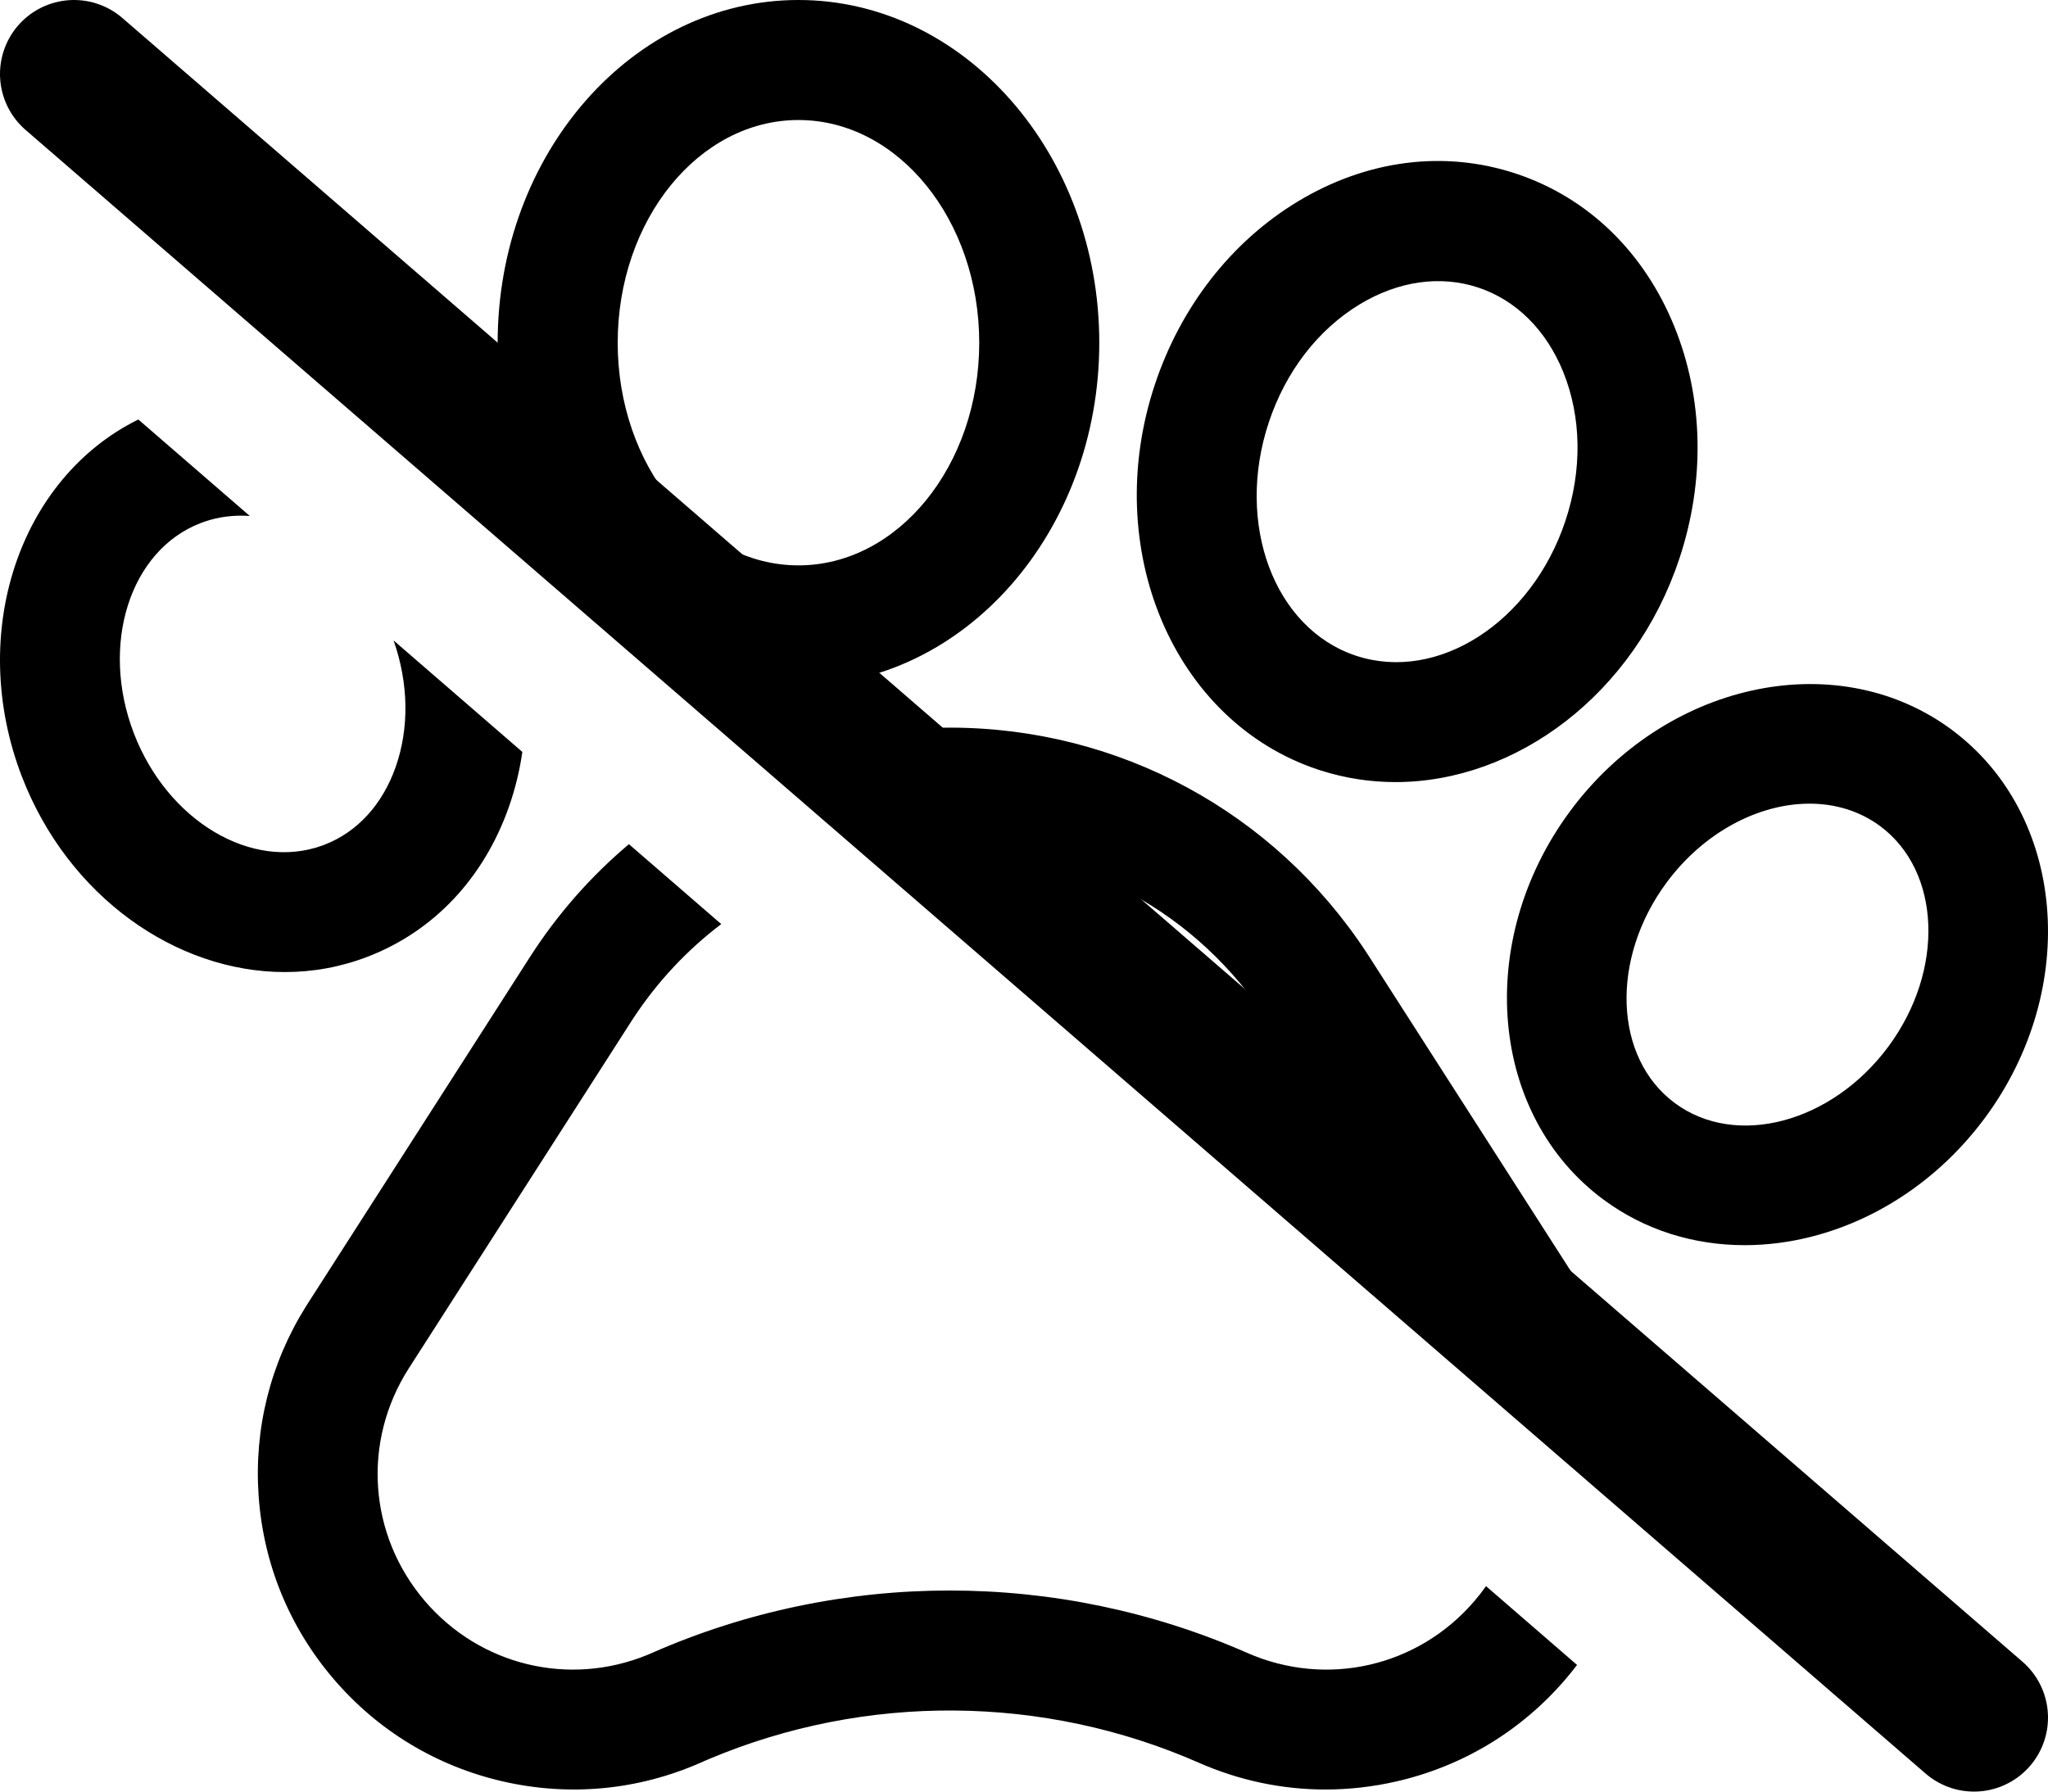
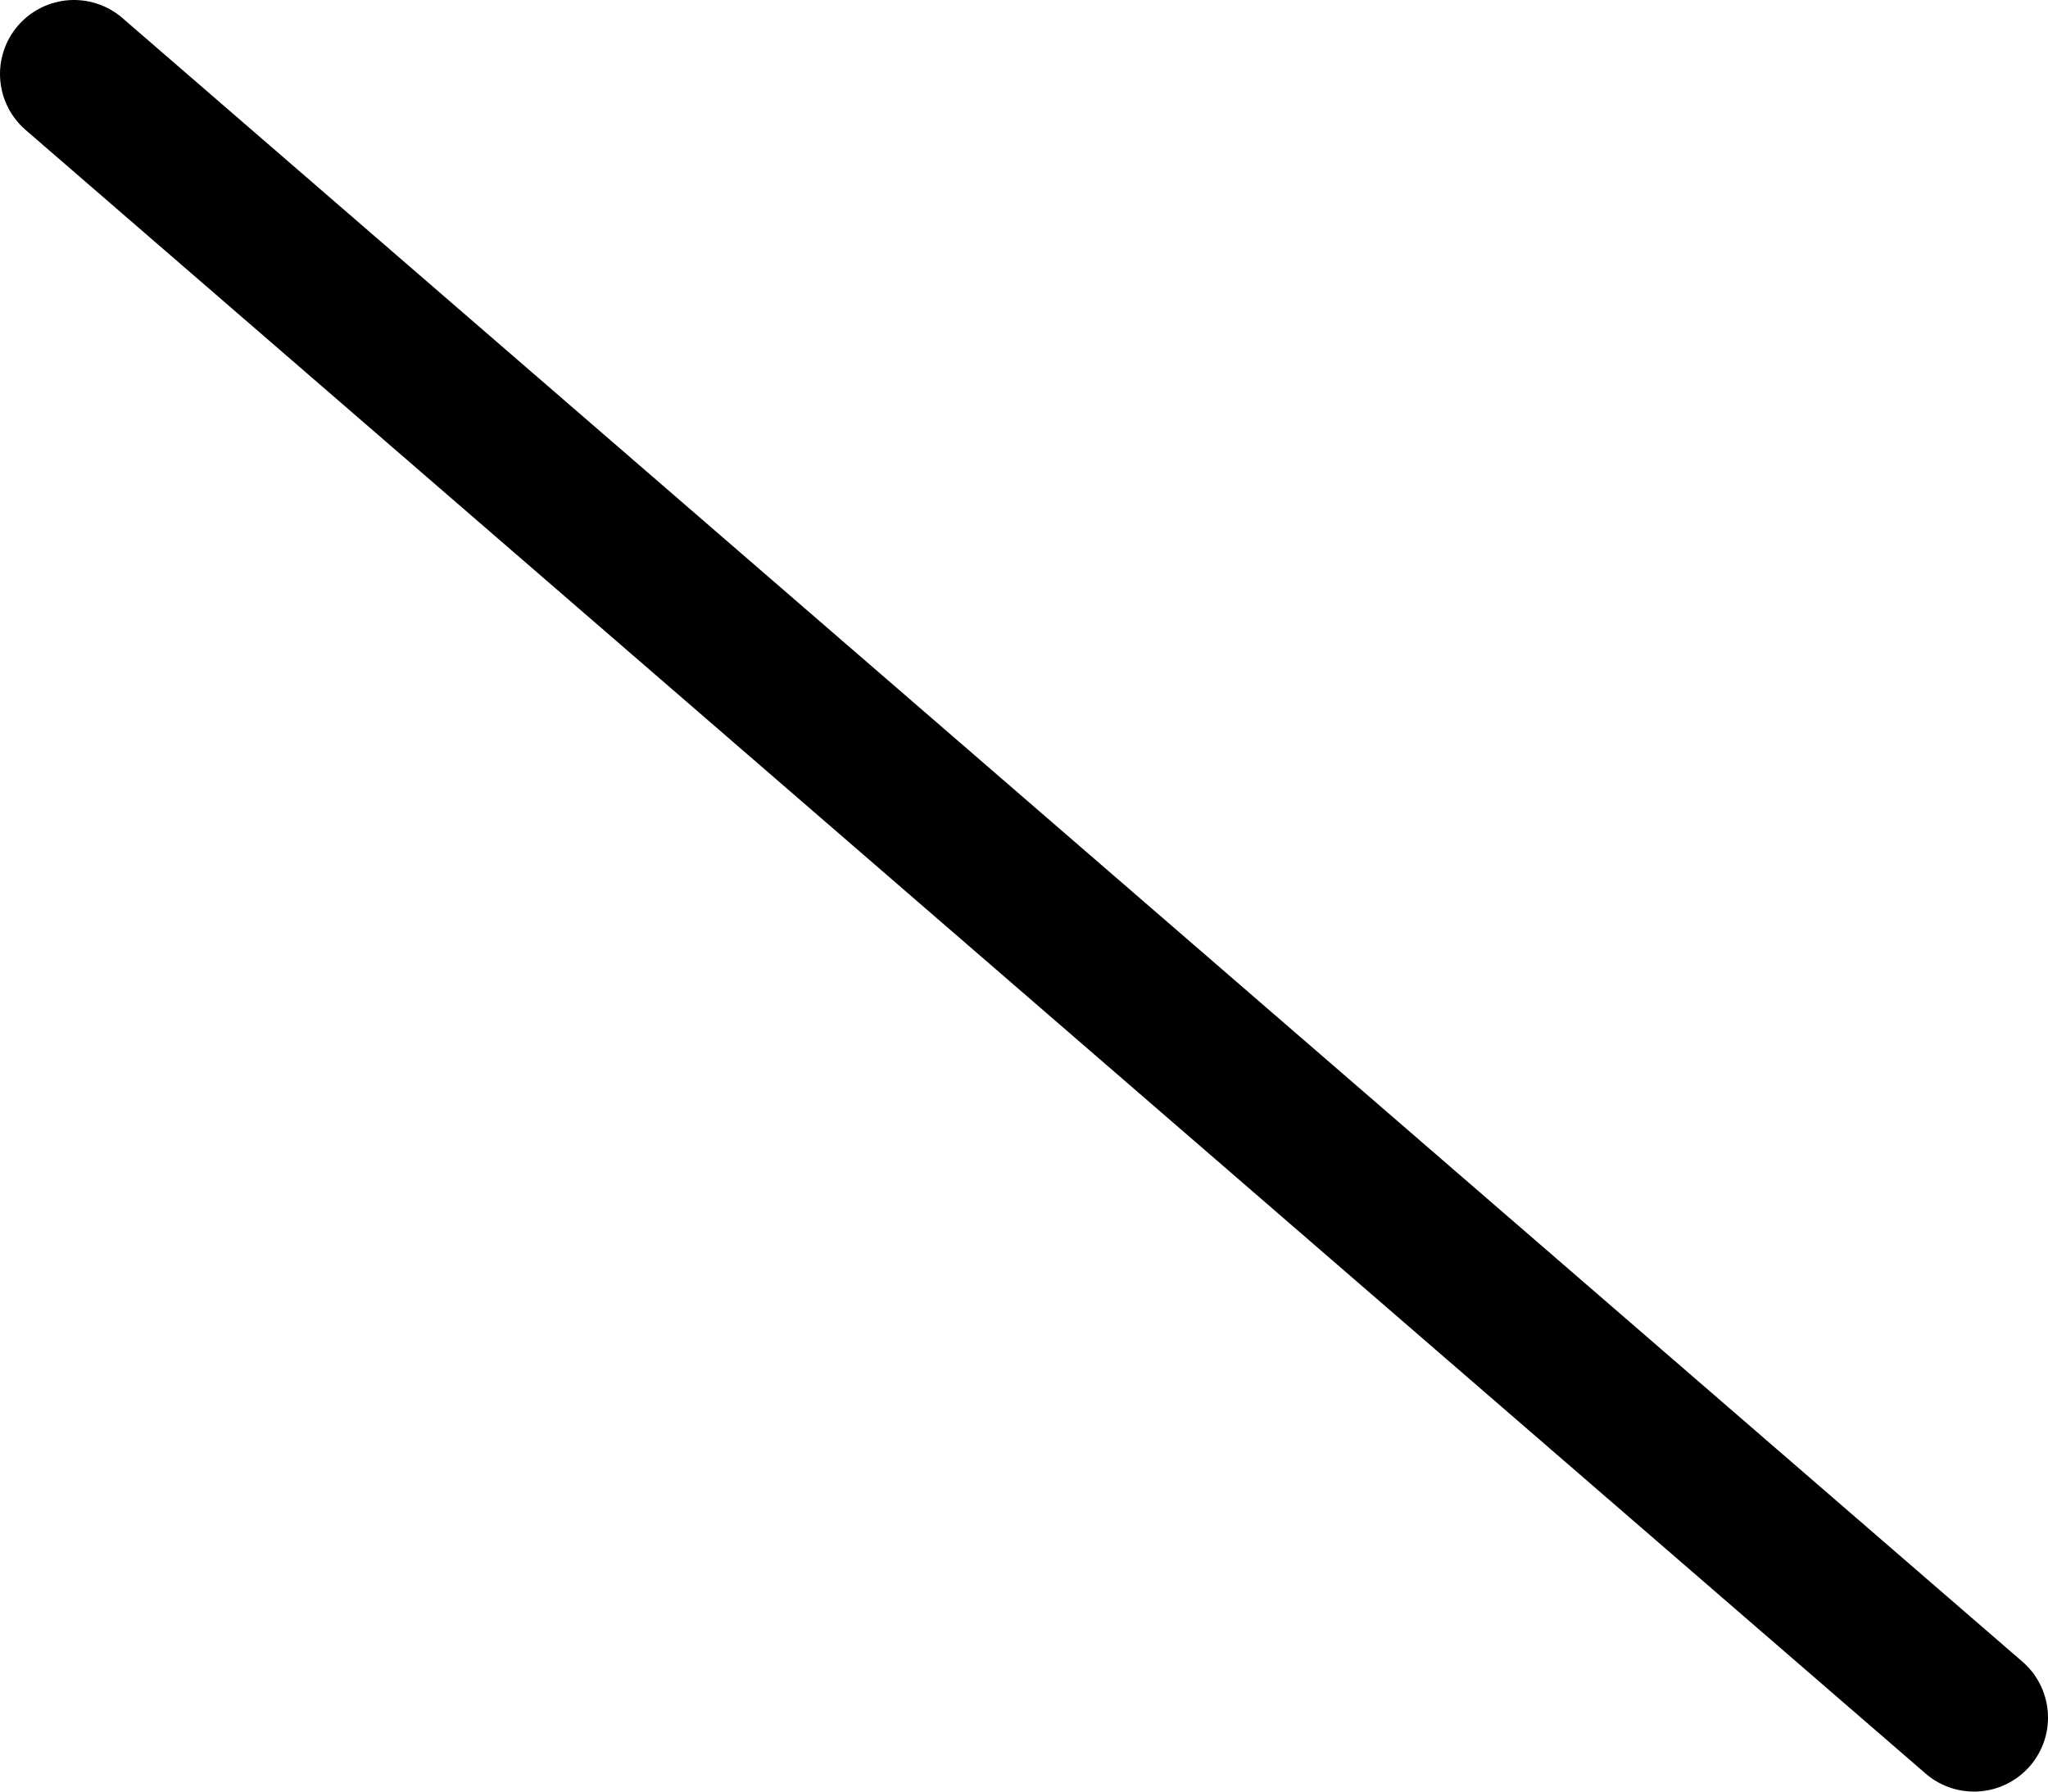
<svg xmlns="http://www.w3.org/2000/svg" width="512px" height="448px" viewBox="0 0 512 448" version="1.1">
  <title>combo-animals</title>
  <g id="Page-1" stroke="none" stroke-width="1" fill="none" fill-rule="evenodd">
    <g id="combo-animals" transform="translate(-0, 0)">
-       <path d="M157.232,211.092 L180.311,231.076 C171.793,237.532 164.313,245.487 158.255,254.732 L157.727,255.547 L102.207,342.152 C90.489,360.438 92.094,383.812 106.2,400.324 C120.025,416.485 142.223,421.827 161.81,413.836 L162.403,413.59 L163.075,413.293 C186.692,402.91 212.055,397.719 237.407,397.719 C262.782,397.719 288.149,402.914 311.782,413.309 C331.664,422.051 354.508,416.832 368.629,400.324 C369.654,399.125 370.614,397.89 371.506,396.624 L394.266,416.331 C393.36,417.519 392.417,418.687 391.438,419.832 C380.336,432.809 365.672,441.676 349.028,445.477 C343.164,446.812 337.247,447.48 331.364,447.48 C320.543,447.48 309.821,445.23 299.7,440.781 C260.85,423.696 216.391,423.376 177.335,439.825 L176.153,440.328 L175.133,440.781 C159.5,447.652 142.438,449.273 125.793,445.473 C109.149,441.668 94.485,432.801 83.387,419.824 C72.297,406.844 65.817,390.984 64.649,373.953 C63.499,357.188 67.601,340.839 76.52,326.622 L76.942,325.957 L132.457,239.352 C139.371,228.565 147.744,219.082 157.232,211.092 Z M237.418,181.949 C279.679,181.949 318.559,202.983 341.687,238.278 L342.383,239.352 L397.899,325.953 C407.11,340.328 411.36,356.926 410.188,373.961 C410.035,376.177 409.793,378.373 409.462,380.546 L377.944,353.255 C376.734,349.618 375.08,346.075 372.977,342.699 L372.629,342.148 L317.118,255.547 C299.622,228.258 269.829,211.965 237.418,211.965 C230.545,211.965 223.789,212.698 217.244,214.113 L190.57,191.016 C205.201,185.103 221.057,181.949 237.418,181.949 Z M487.002,181.801 L487.864,182.426 L487.875,182.438 C516.434,203.586 520.176,247.152 496.219,279.559 C480.957,300.16 458.122,311.363 436.172,311.363 C423.579,311.363 411.274,307.676 400.86,299.961 C372.305,278.82 368.559,235.254 392.516,202.848 C416.257,170.781 458.413,161.486 487.002,181.801 Z M452.379,200.961 C439.743,200.961 426.032,208.016 416.645,220.695 C402.524,239.797 403.454,264.539 418.719,275.84 C433.997,287.156 457.938,280.816 472.098,261.703 C486.207,242.613 485.282,217.879 470.028,206.566 C464.887,202.766 458.77,200.961 452.379,200.961 Z M34.582,104.895 L62.455,129.029 C61.71,128.973 60.967,128.945 60.227,128.945 C56.77,128.945 53.383,129.559 50.18,130.793 C32.442,137.613 24.954,161.215 33.477,183.402 C41.942,205.349 62.973,217.808 80.581,211.43 L81.114,211.23 L81.129,211.223 C89.293,208.086 95.61,201.188 98.911,191.805 C102.349,182.031 102.156,170.852 98.397,160.149 L130.589,188.023 C129.911,192.711 128.791,197.311 127.227,201.762 C120.957,219.586 108.411,232.895 91.895,239.238 C85.153,241.836 78.176,243.07 71.219,243.07 C43.973,243.07 17.024,224.152 5.469,194.184 C-8.276,158.405 4.786,119.61 34.582,104.895 Z M379.039,43.43 C396.985,49.398 411.043,63.008 418.629,81.754 C425.879,99.664 426.305,120.254 419.829,139.727 C408.582,173.555 379.11,195.566 348.868,195.566 C342.657,195.566 336.422,194.637 330.298,192.696 L329.5,192.438 C293.36,180.422 275.067,137.227 288.719,96.148 C295.184,76.676 307.848,60.441 324.375,50.43 C341.676,39.953 361.094,37.469 379.039,43.43 Z M199.614,0 C241.082,0 274.821,38.445 274.821,85.703 C274.821,132.949 241.082,171.387 199.614,171.387 C158.149,171.387 124.414,132.949 124.414,85.703 C124.414,38.445 158.149,0 199.614,0 Z M339.926,76.102 C329.493,82.422 321.422,92.898 317.2,105.613 C308.766,130.988 318.532,157.16 338.965,163.957 C359.414,170.75 382.914,155.633 391.348,130.258 C395.579,117.543 395.383,104.316 390.809,93.012 C386.575,82.551 379.036,75.059 369.575,71.91 C360.11,68.766 349.579,70.254 339.926,76.102 Z M199.614,30.012 C174.696,30.012 154.426,54.996 154.426,85.703 C154.426,116.398 174.696,141.375 199.614,141.375 C224.532,141.375 244.809,116.398 244.809,85.703 C244.809,54.996 224.532,30.012 199.614,30.012 Z" id="Combined-Shape" fill="#000000" fill-rule="nonzero" />
      <line x1="18.5" y1="18.5" x2="493.5" y2="429.5" id="Line" stroke="#000000" stroke-width="37" stroke-linecap="round" />
    </g>
  </g>
</svg>